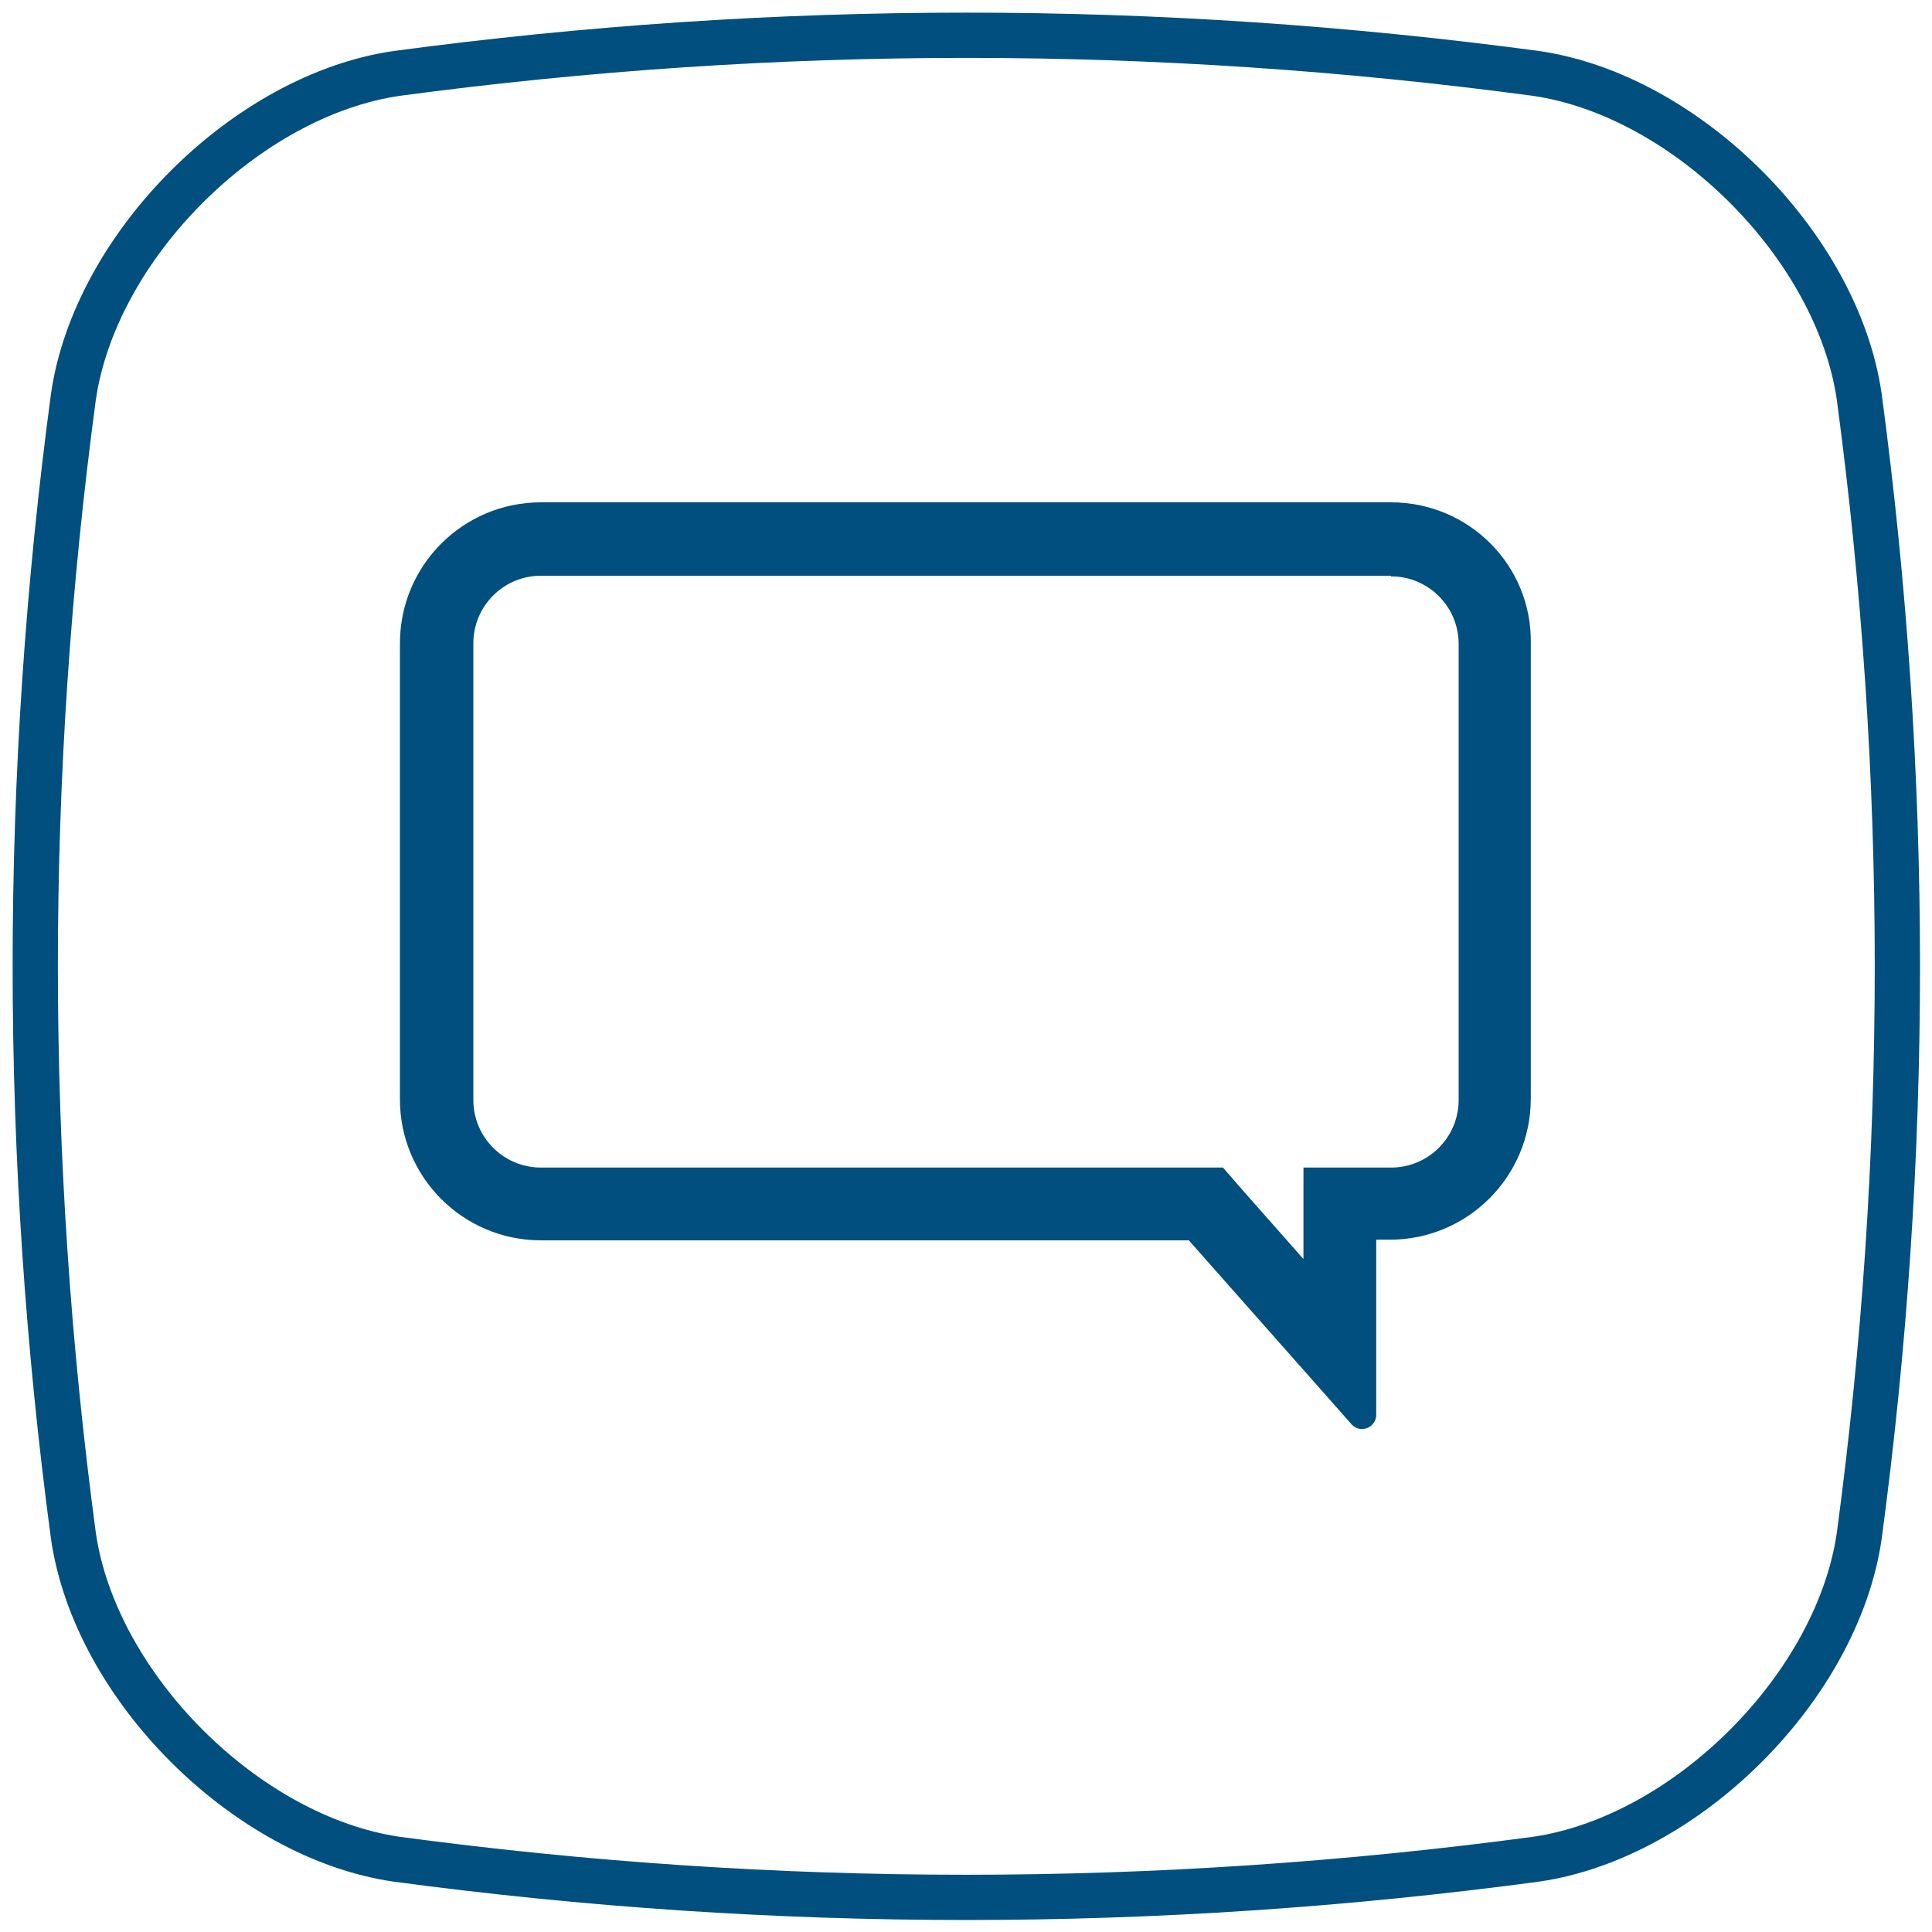
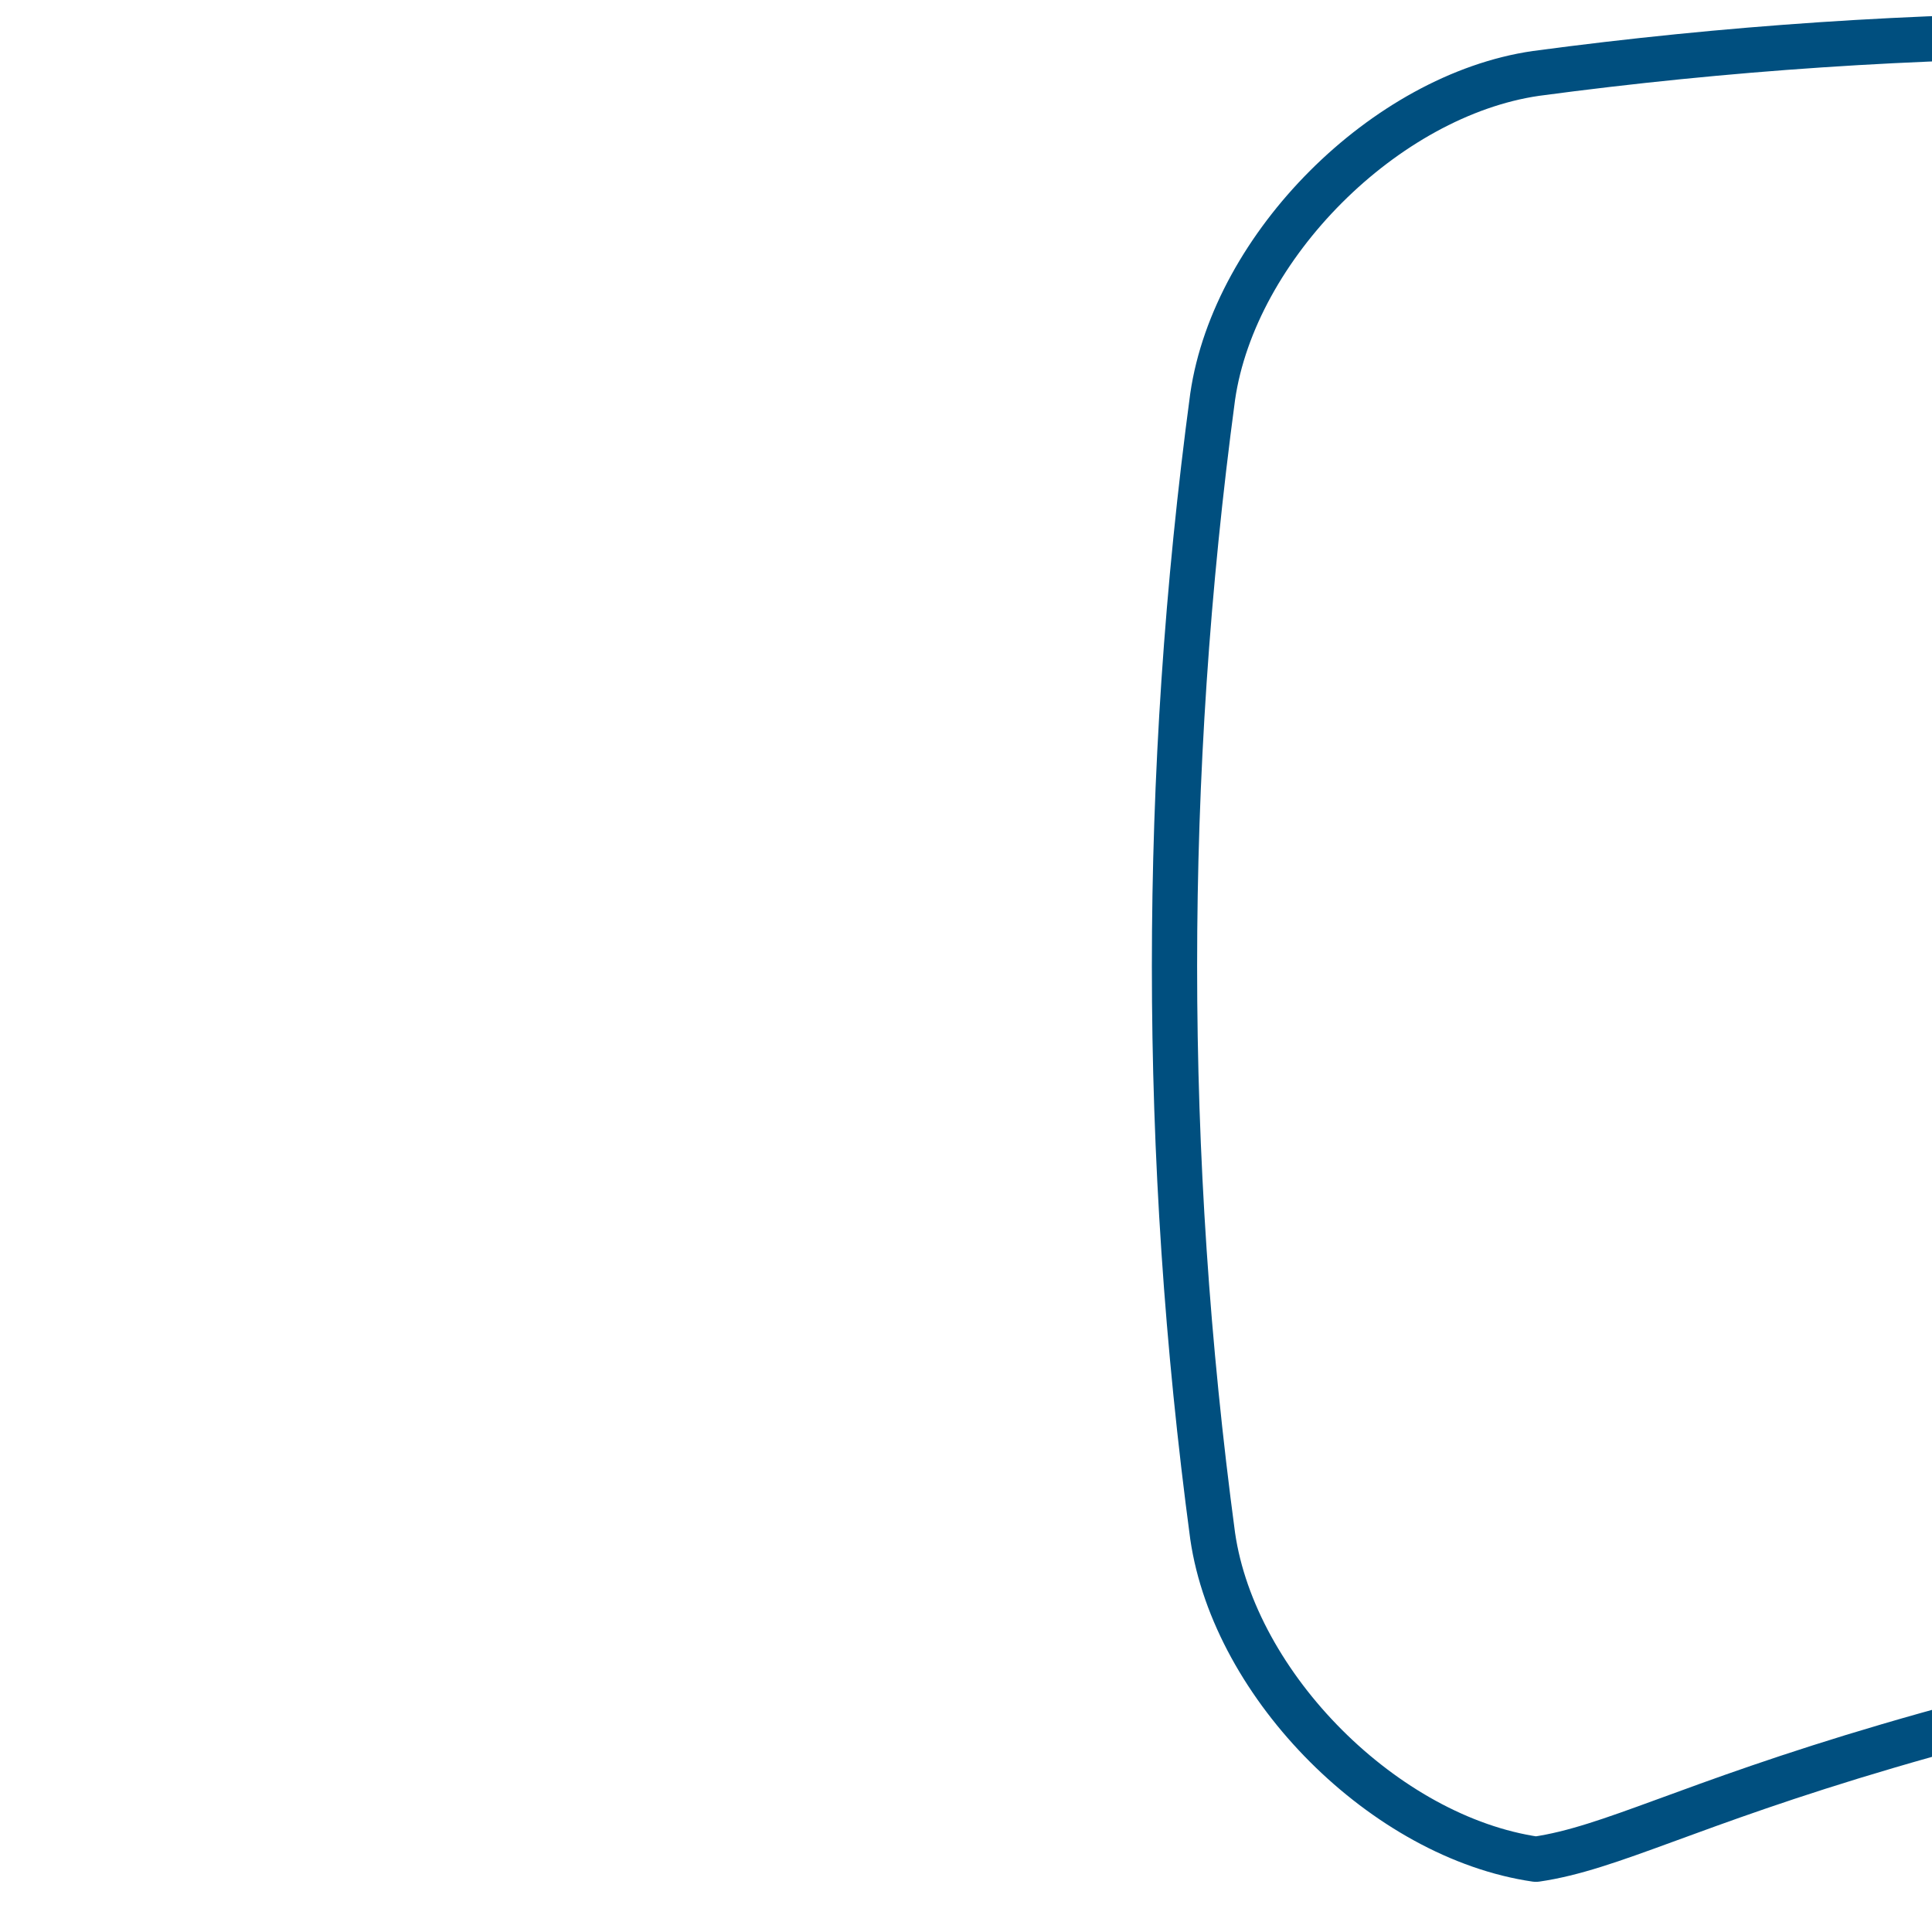
<svg xmlns="http://www.w3.org/2000/svg" version="1.1" id="Ebene_1" x="0px" y="0px" width="300px" height="300px" viewBox="0 0 300 300" style="enable-background:new 0 0 300 300;" xml:space="preserve">
  <style type="text/css">
	.st0{fill:#004F7F;}
	.st1{fill:none;stroke:#004F7F;stroke-width:7.027;stroke-linecap:round;stroke-linejoin:round;stroke-miterlimit:10;}
</style>
  <g>
    <g>
-       <path class="st0" d="M216,89.5c5.8,0,10.5,4.7,10.5,10.5v70.8c0,5.8-4.7,10.5-10.5,10.5h-2.1h-11.5v11.5v2.7l-9.1-10.3l-3.4-3.9    h-5.2H84c-5.8,0-10.5-4.7-10.5-10.5V99.9c0-5.8,4.7-10.5,10.5-10.5H216 M216,78H84c-12.1,0-21.9,9.8-21.9,21.9v70.8    c0,12.1,9.8,21.9,21.9,21.9h100.6l25.3,28.6c0.5,0.5,1,0.7,1.6,0.7c1.1,0,2.2-0.9,2.2-2.2v-27.2h2.1c12.1,0,21.9-9.8,21.9-21.9    V99.9C237.9,87.8,228.1,78,216,78L216,78z" />
-     </g>
+       </g>
  </g>
  <g>
-     <path class="st1" d="M238.5,288.7c-59,7.9-118,7.9-176.9,0c-23.4-3.4-46.8-26.8-50.2-50.2c-7.9-59-7.9-118,0-176.9   c3.4-23.4,26.8-46.8,50.2-50.2c59-7.9,118-7.9,176.9,0c23.4,3.4,46.8,26.8,50.2,50.2c7.9,59,7.9,118,0,176.9   C285.3,261.9,261.9,285.3,238.5,288.7z" />
+     <path class="st1" d="M238.5,288.7c-23.4-3.4-46.8-26.8-50.2-50.2c-7.9-59-7.9-118,0-176.9   c3.4-23.4,26.8-46.8,50.2-50.2c59-7.9,118-7.9,176.9,0c23.4,3.4,46.8,26.8,50.2,50.2c7.9,59,7.9,118,0,176.9   C285.3,261.9,261.9,285.3,238.5,288.7z" />
  </g>
</svg>